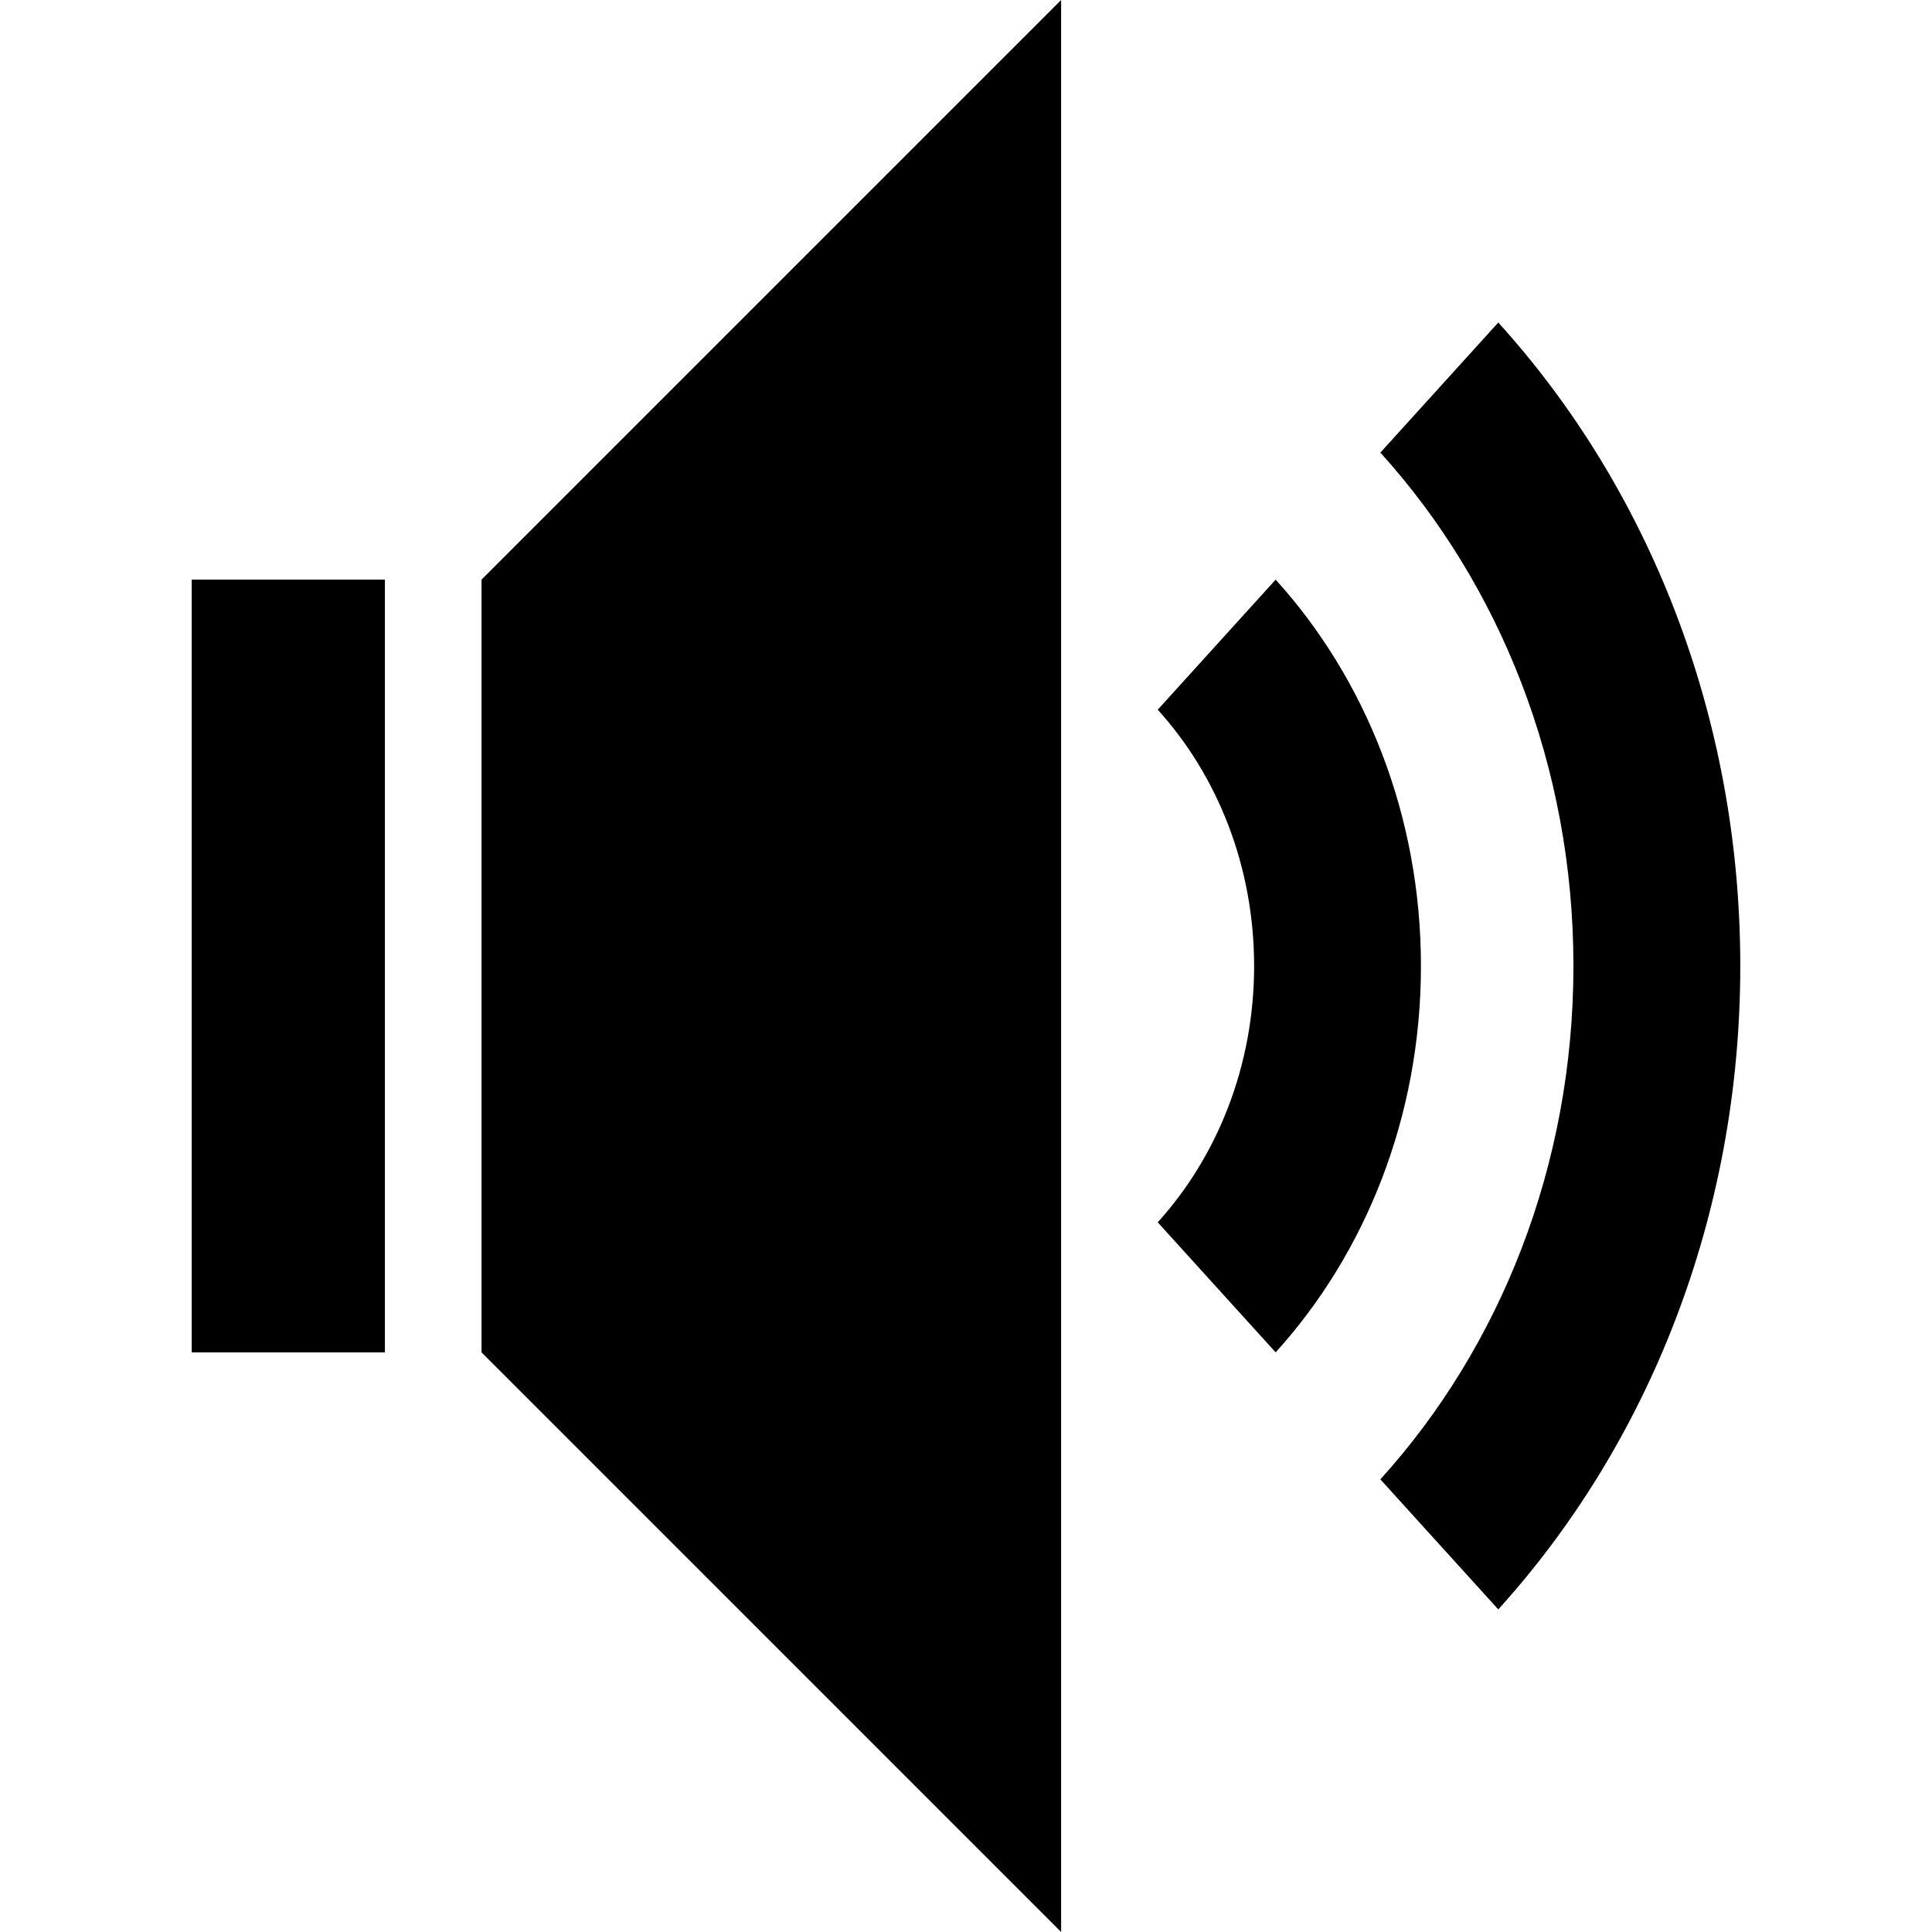
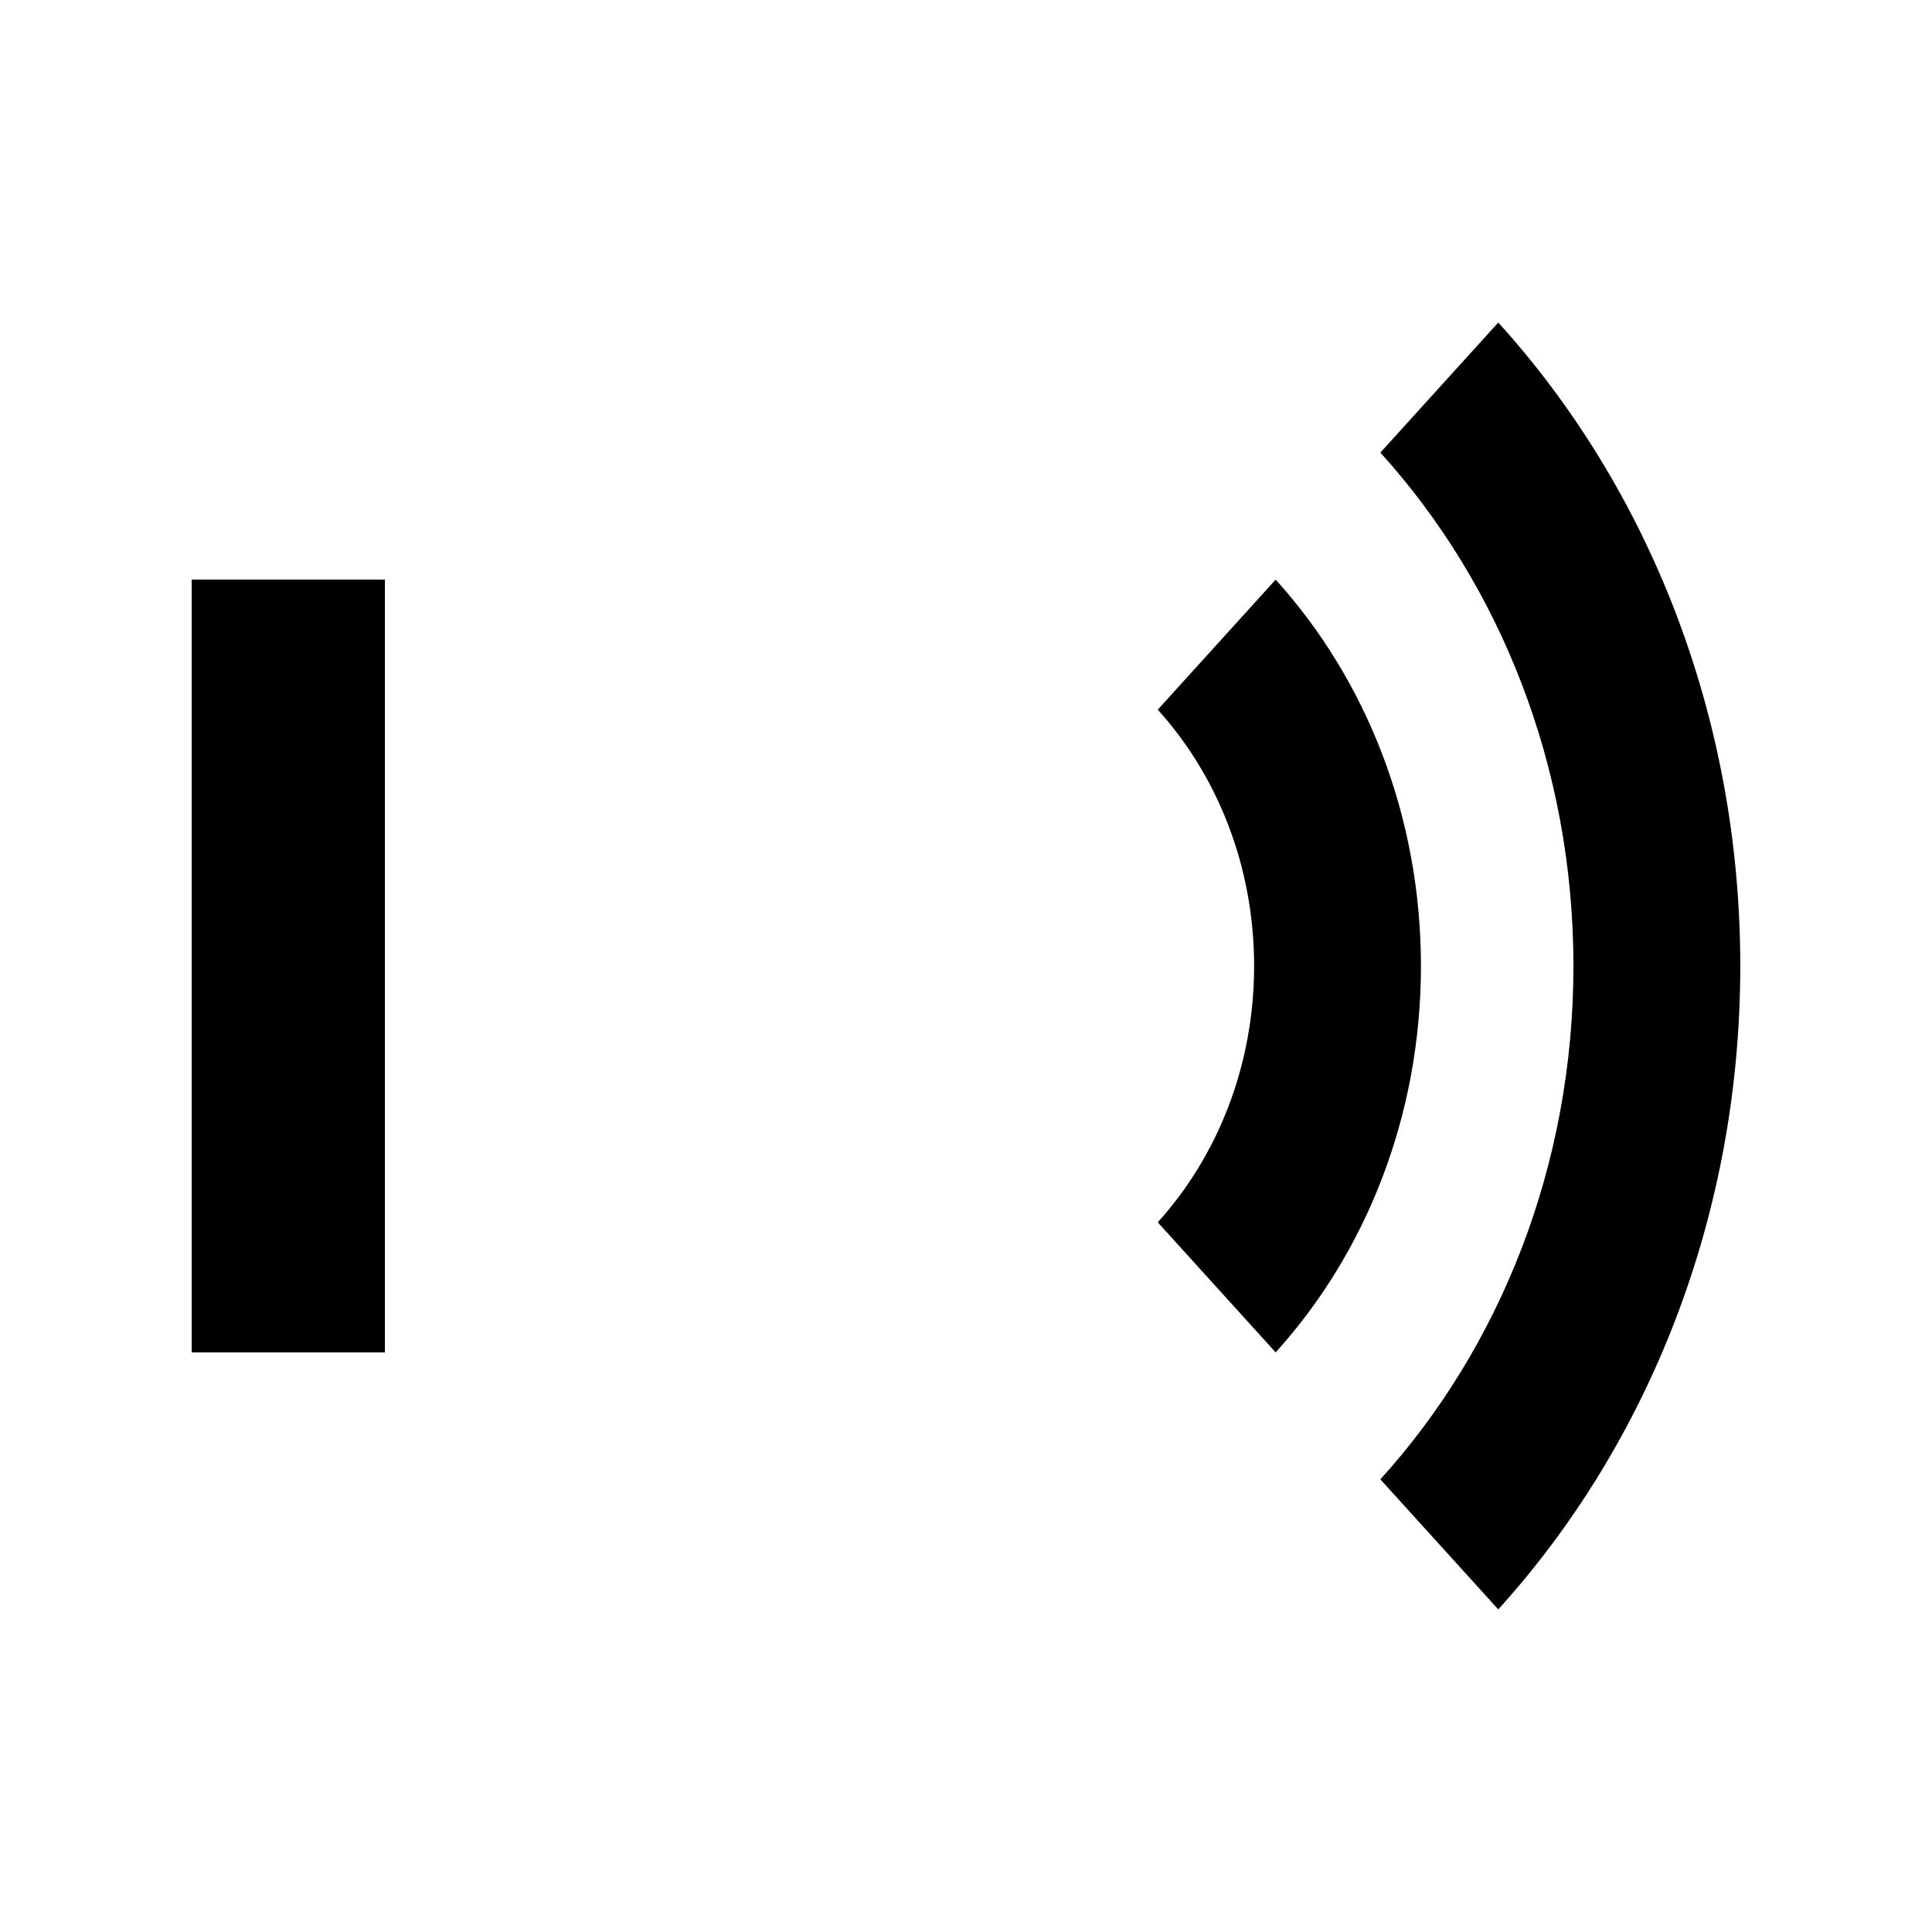
<svg xmlns="http://www.w3.org/2000/svg" id="uuid-3202e3b3-e20b-4cc1-ba95-bd43aae5f087" viewBox="0 0 770.82 770.82">
-   <polygon points="192.12 539.57 423.36 770.82 423.36 0 192.12 231.24 192.12 539.57" />
  <path d="m508.95,231.26l-47.04,51.89c23.75,26.2,38.45,62.37,38.45,102.26s-14.71,76.05-38.45,102.26l47.04,51.89c35.8-39.49,57.97-94.02,57.97-154.15s-22.17-114.66-57.97-154.15Z" />
  <path d="m597.77,128.69l-47.04,51.89c47.57,52.48,77.03,124.93,77.03,204.82s-29.46,152.35-77.03,204.82l47.04,51.89c59.63-65.77,96.56-156.58,96.56-256.72s-36.93-190.95-96.56-256.72Z" />
  <rect x="76.49" y="231.24" width="77.08" height="308.33" />
</svg>